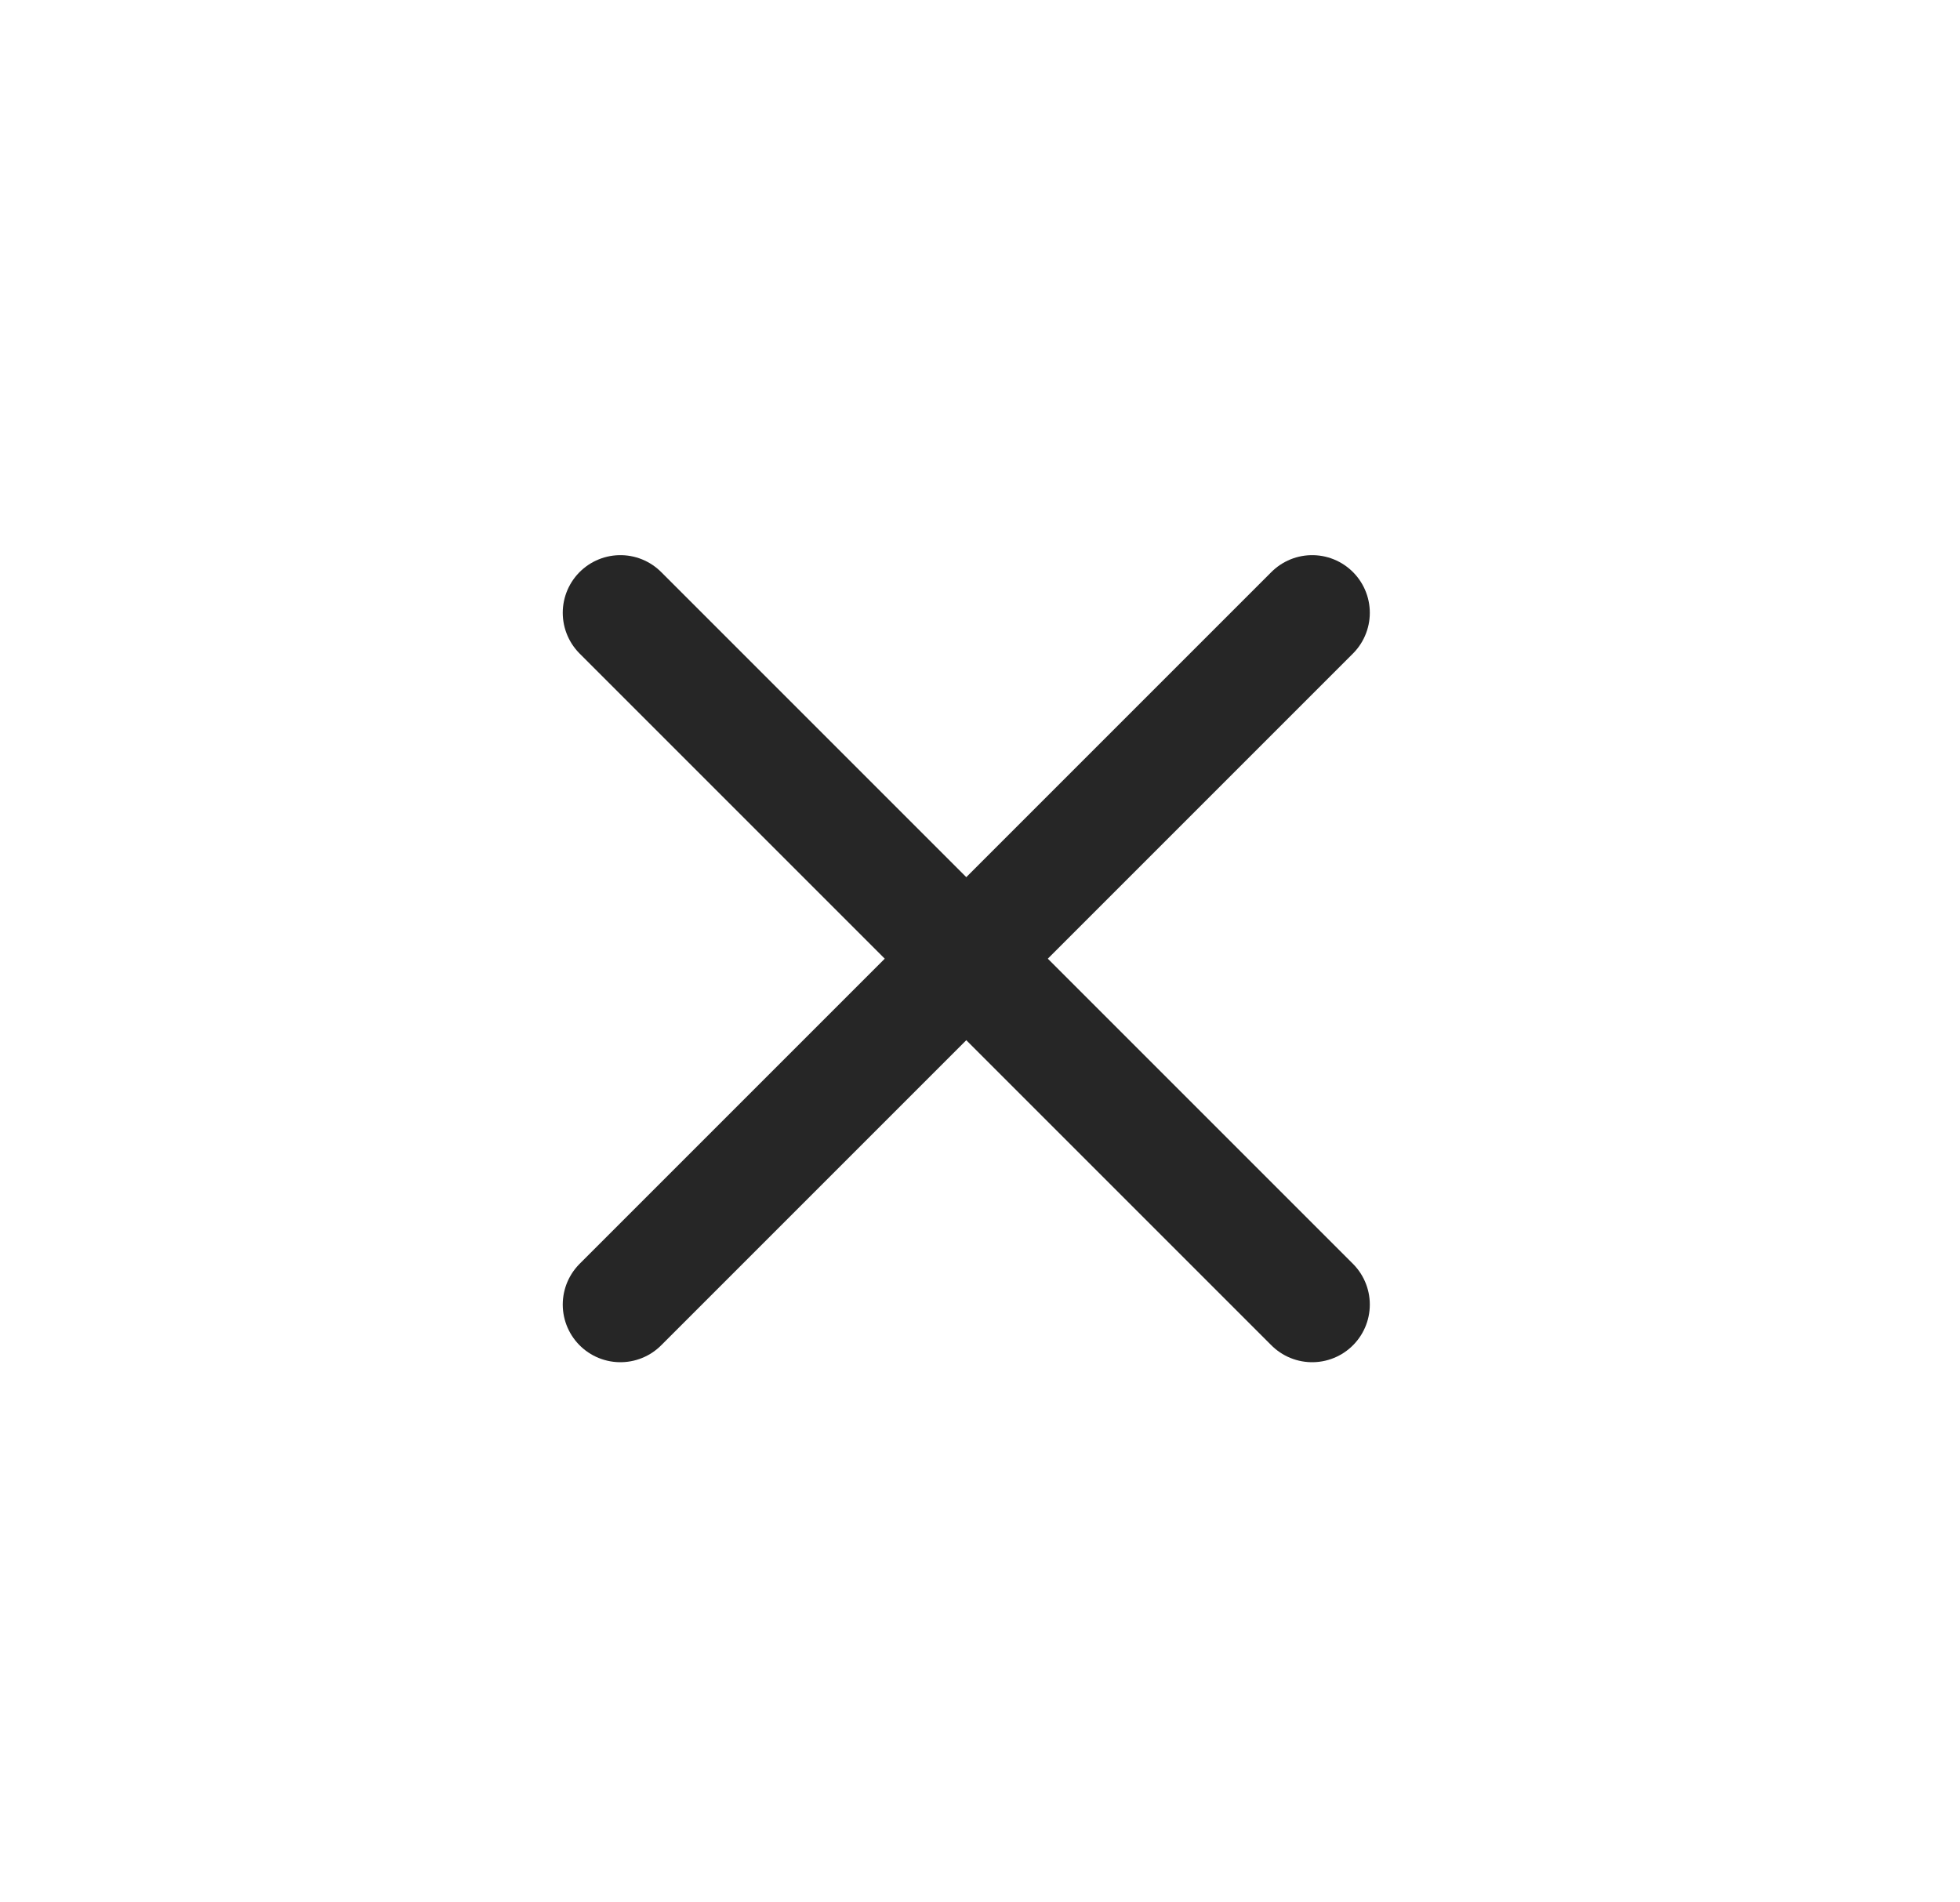
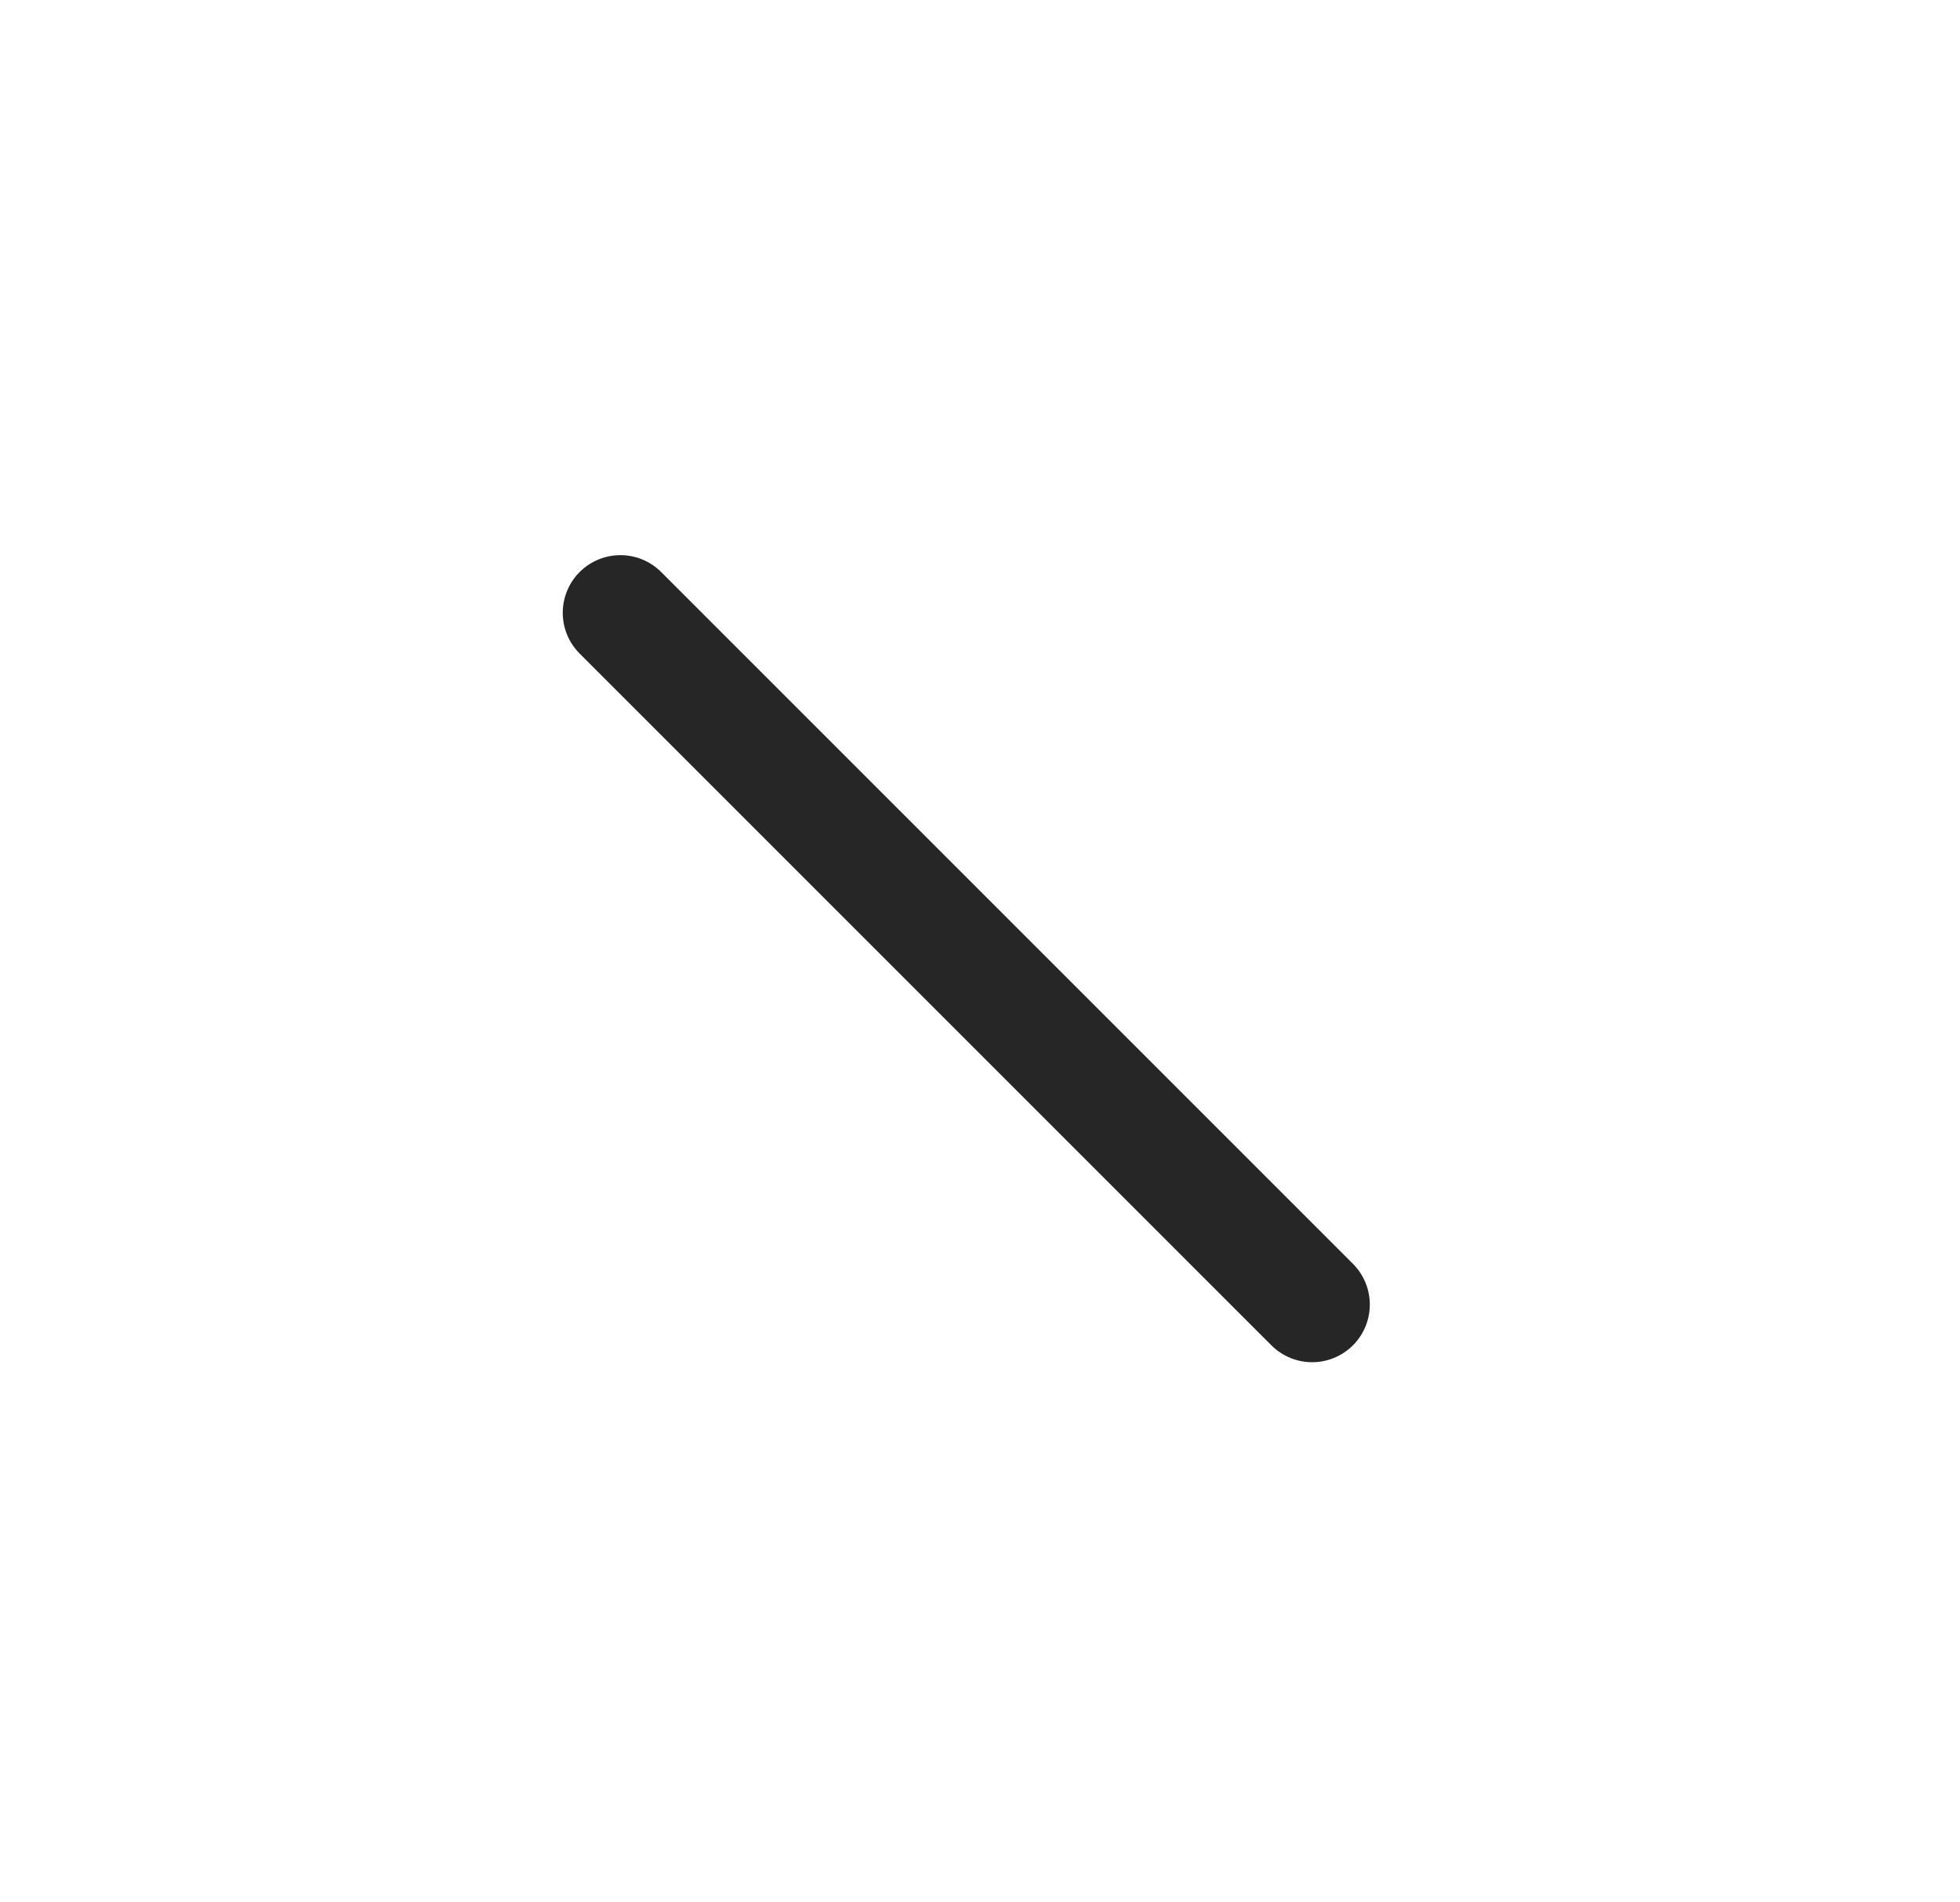
<svg xmlns="http://www.w3.org/2000/svg" width="34" height="33" viewBox="0 0 34 33" fill="none">
-   <path d="M22.762 10.63L10.762 22.63" stroke="#262626" stroke-width="2" stroke-linecap="round" stroke-linejoin="round" />
  <path d="M10.762 10.63L22.762 22.63" stroke="#262626" stroke-width="2" stroke-linecap="round" stroke-linejoin="round" />
</svg>